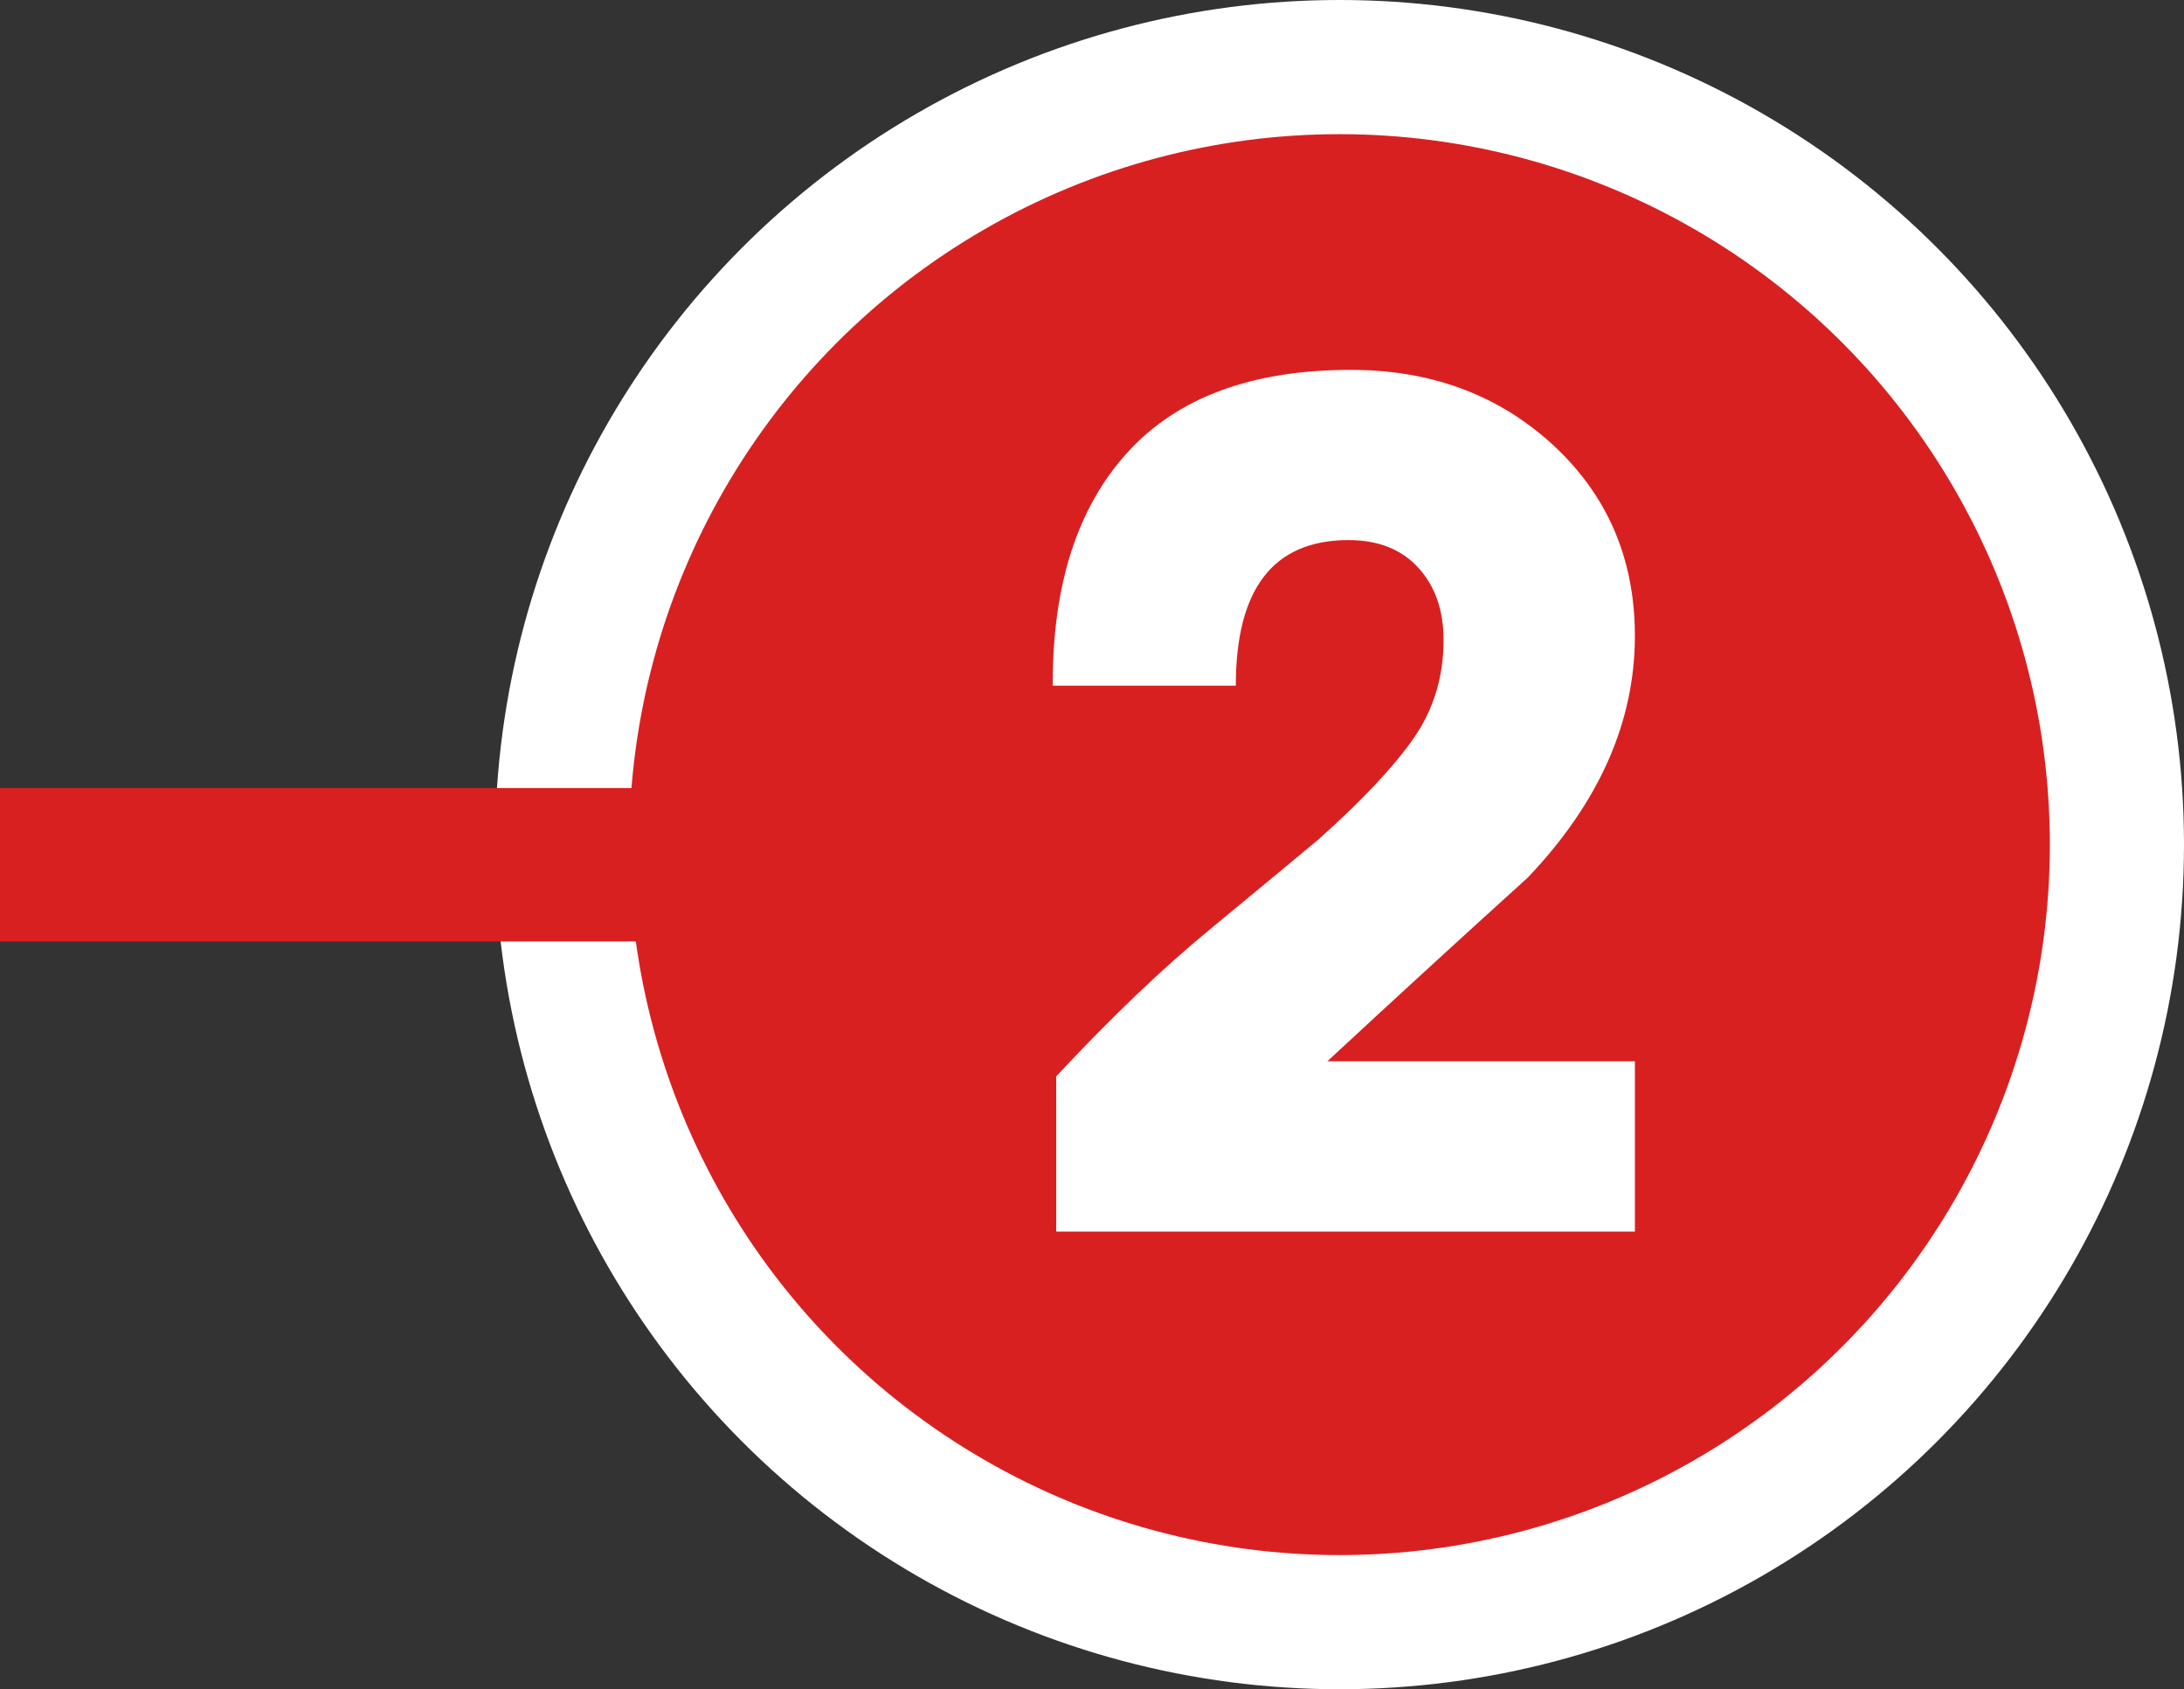
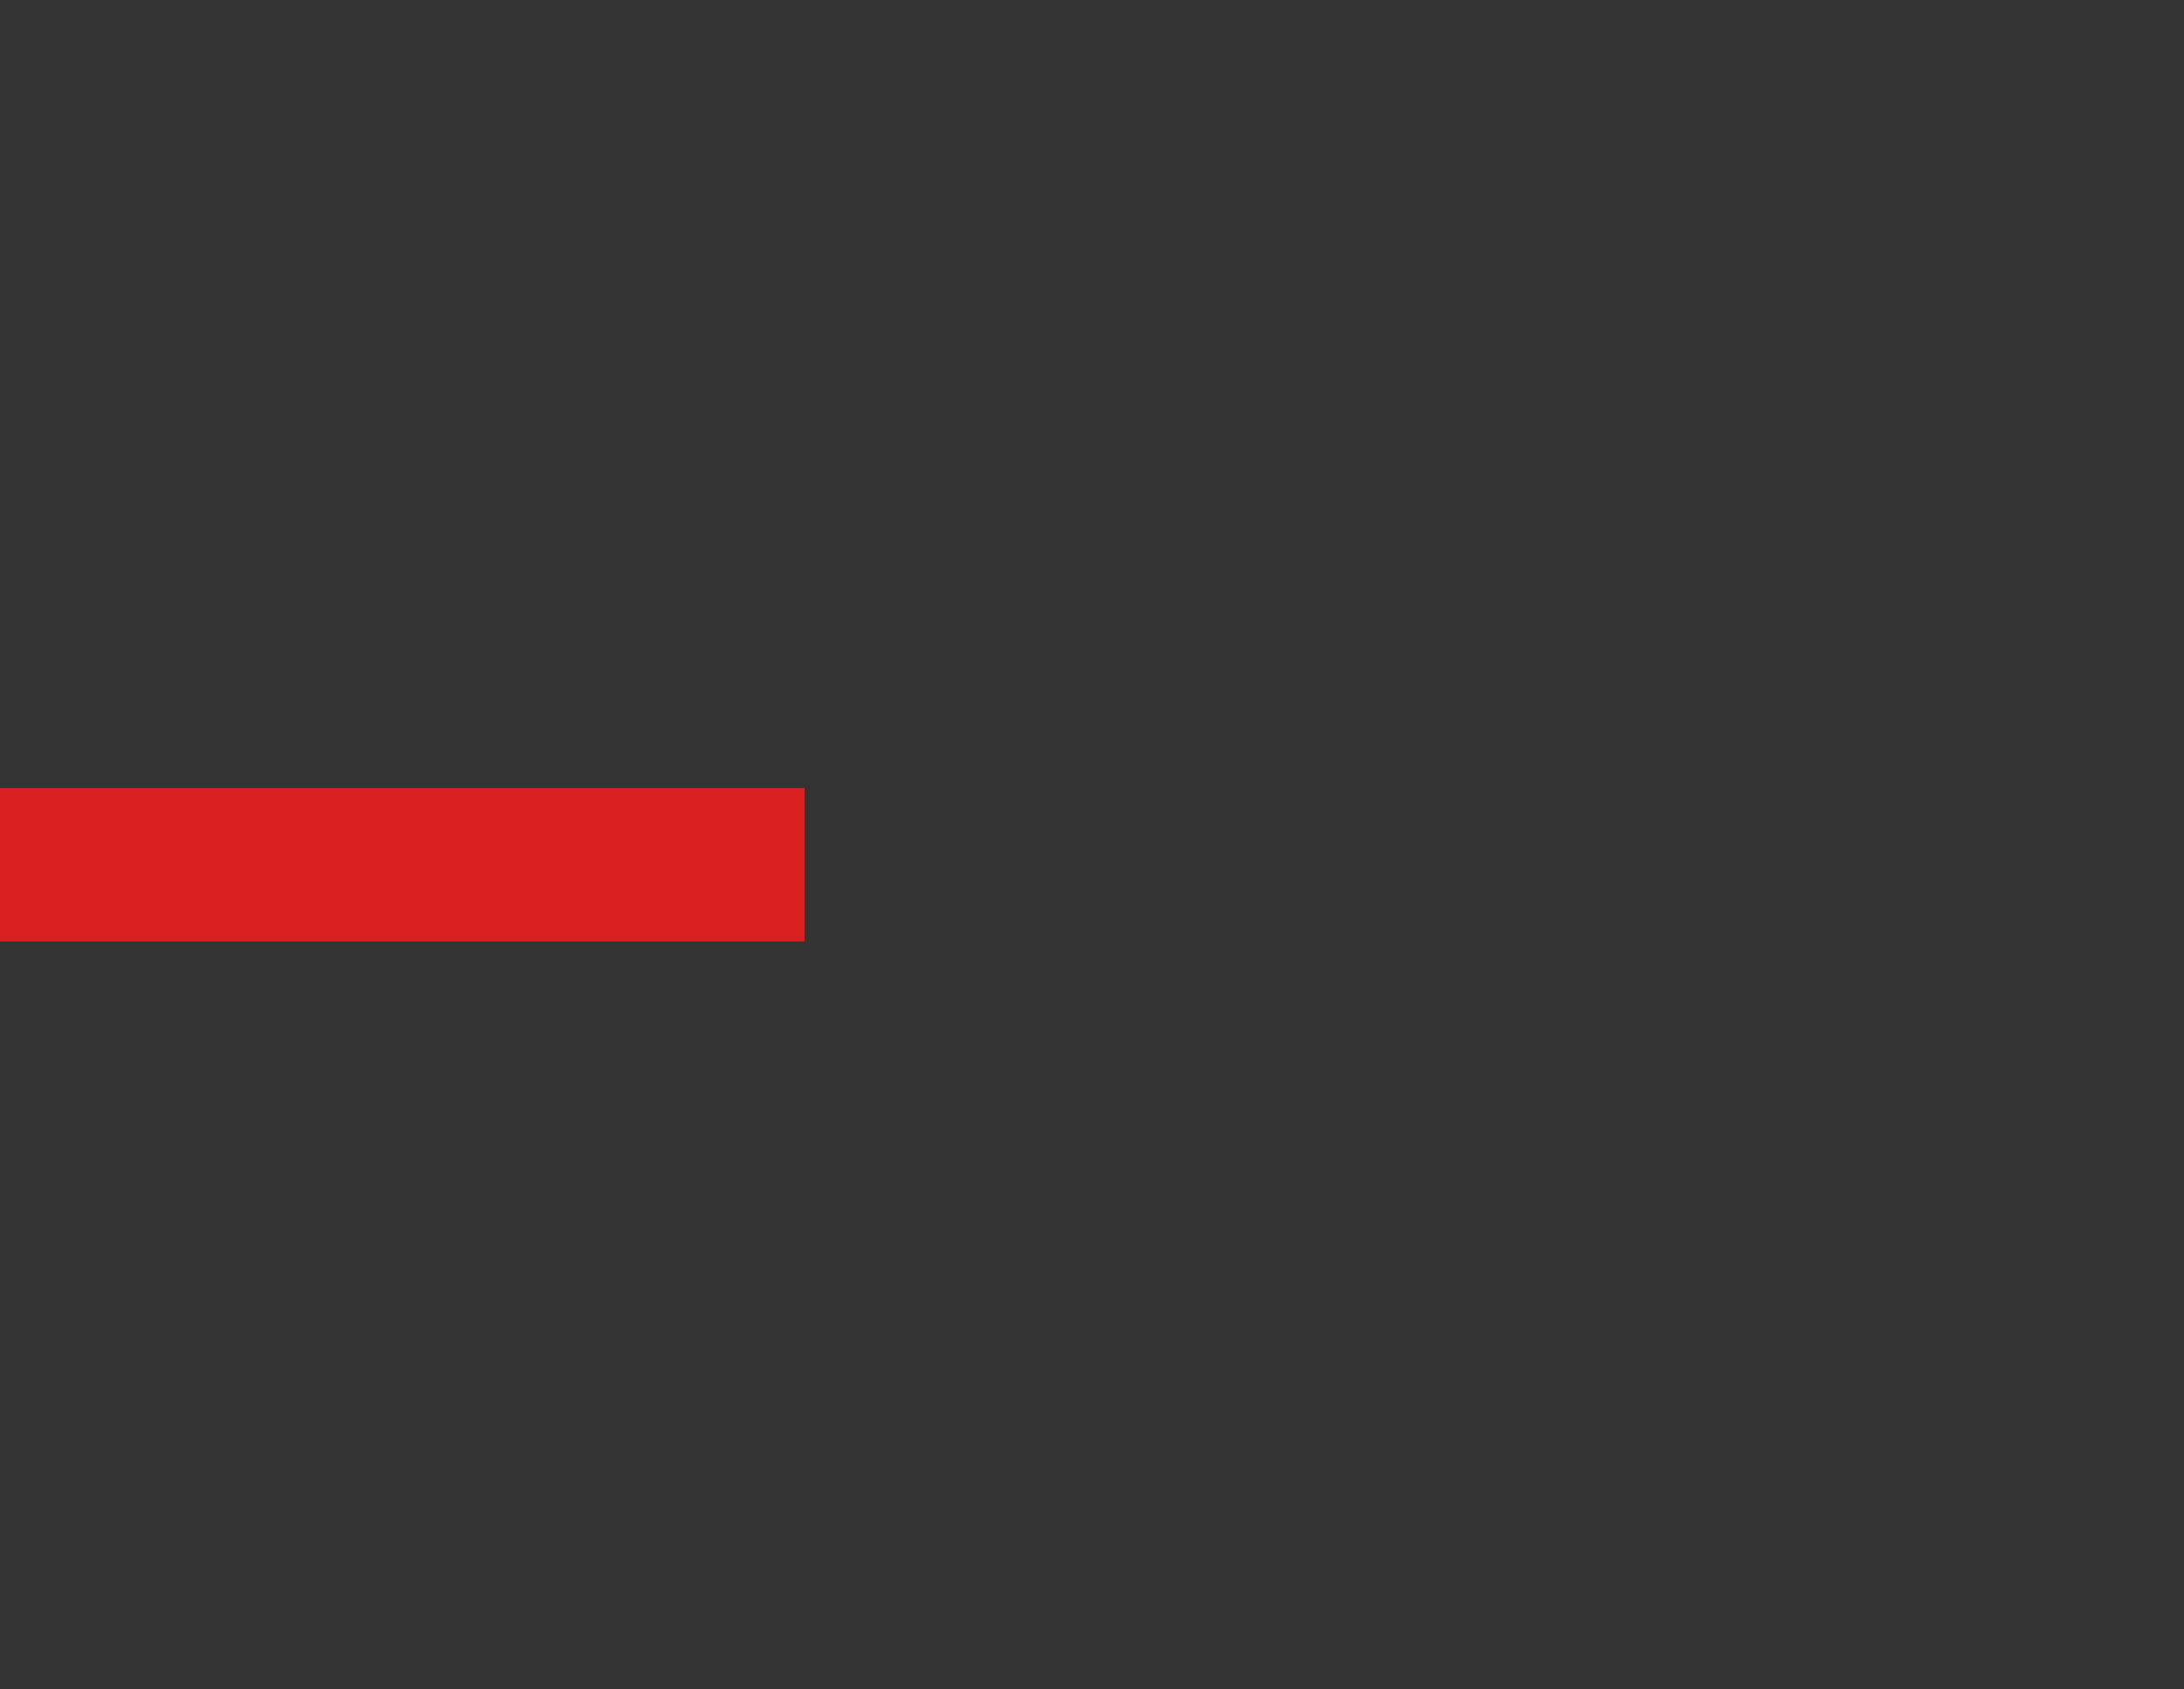
<svg xmlns="http://www.w3.org/2000/svg" version="1.1" x="0px" y="0px" width="65.125px" height="50.362px" viewBox="0 0 65.125 50.362" style="overflow:visible;enable-background:new 0 0 65.125 50.362;" xml:space="preserve">
  <rect x="0" y="0" width="65.125" height="50.362" fill="#333333" stroke="none" />
  <style type="text/css">
	.st0{fill:#D92021;stroke:#FFFFFF;stroke-width:4;stroke-miterlimit:10;}
	.st1{fill:#FFFFFF;}
	.st2{fill:#D92021;}
</style>
  <defs>
</defs>
-   <circle class="st0" cx="39.944" cy="25.181" r="23.181" />
  <g>
-     <path class="st1" d="M48.75,36.718H31.495V32.09c1.634-1.753,3.162-3.214,4.585-4.383c1.867-1.542,2.952-2.442,3.256-2.699   c1.282-1.146,2.222-2.145,2.817-2.998c0.595-0.853,0.893-1.829,0.893-2.928c0-0.888-0.251-1.606-0.753-2.156   c-0.502-0.549-1.196-0.824-2.082-0.824c-2.24,0-3.36,1.447-3.36,4.34h-5.46v-0.07c0-2.963,0.746-5.261,2.24-6.895   c1.492-1.633,3.71-2.45,6.649-2.45c2.356,0,4.34,0.722,5.95,2.166c1.68,1.514,2.521,3.436,2.521,5.765   c0,2.563-1.062,4.962-3.186,7.198c-2.007,1.817-4.002,3.646-5.985,5.485h9.171V36.718z" />
-   </g>
+     </g>
  <rect y="23.494" class="st2" width="23.991" height="4.574" />
</svg>